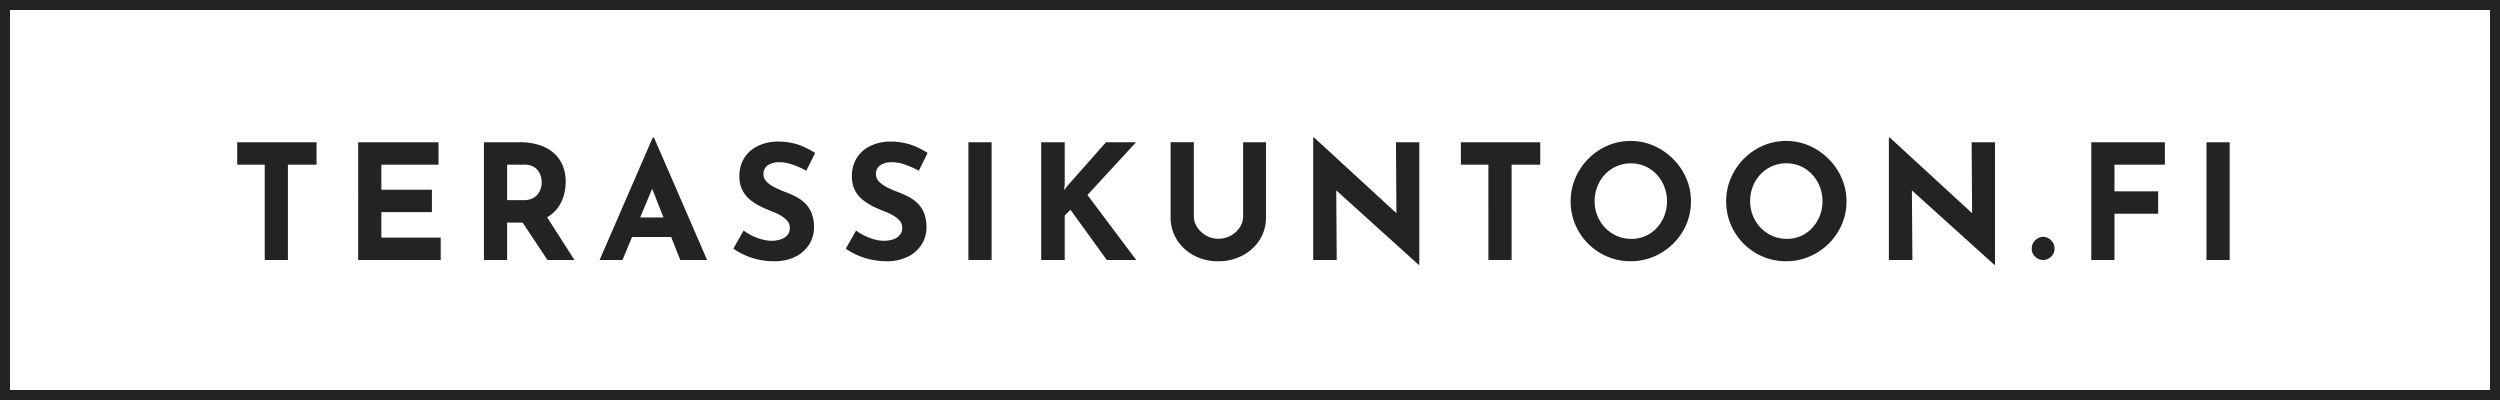
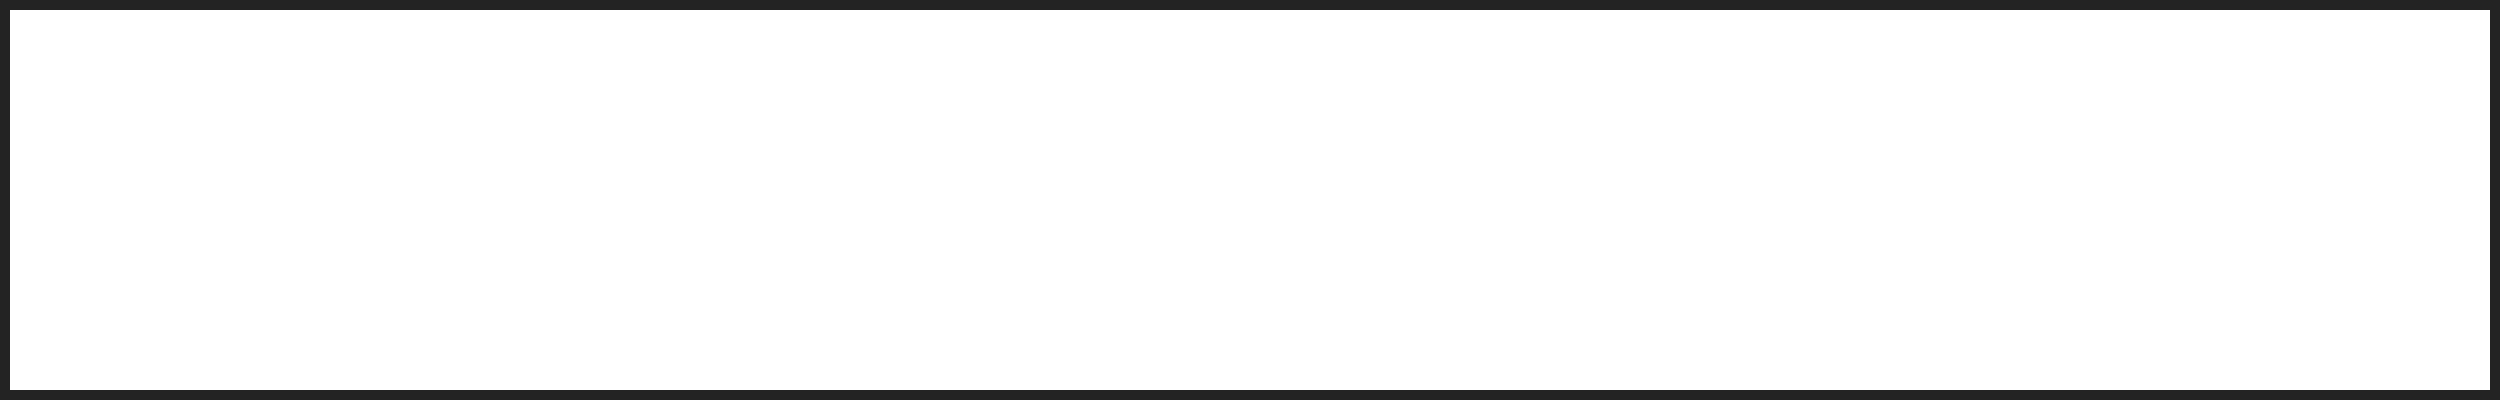
<svg xmlns="http://www.w3.org/2000/svg" width="250" height="40" viewBox="0 0 250 40">
  <g id="Group_17" data-name="Group 17" transform="translate(-466 -775)">
    <g id="Rectangle_21" data-name="Rectangle 21" transform="translate(466 775)" fill="none" stroke="#232323" stroke-width="1">
-       <rect width="250" height="40" stroke="none" />
      <rect x=".5" y=".5" width="249" height="39" fill="none" />
    </g>
-     <path id="Path_87" data-name="Path 87" d="M.72-11.776H8.656v2.24H5.792V0H3.472V-9.536H.72zm12.1.0h8.032v2.24H15.136v2.512h5.056v2.24H15.136V-2.24h5.936V0H12.816zm16.144.0a6.376 6.376.0 011.968.28 4 4 0 011.448.8 3.407 3.407.0 01.888 1.248 4.22 4.22.0 01.3 1.64 4.989 4.989.0 01-.216 1.44 3.73 3.73.0 01-.7 1.312A3.49 3.49.0 0131.36-4.1a4.833 4.833.0 01-1.984.36H27.712V0h-2.32V-11.776zm.4 5.792a1.959 1.959.0 00.88-.176 1.5 1.5.0 00.552-.448 1.844 1.844.0 00.288-.568 1.944 1.944.0 00.088-.552 2.727 2.727.0 00-.056-.488 1.908 1.908.0 00-.232-.6 1.42 1.42.0 00-.536-.512 1.932 1.932.0 00-.968-.208H27.712v3.552zm2.176 1.44L34.448.0h-2.7l-2.98-4.48zM36.96.0l5.312-12.24H42.4L47.712.0H45.024L41.632-8.608l1.68-1.152L39.248.0zm3.632-4.256h3.536L44.944-2.3H39.872zm17.04-4.672a8.858 8.858.0 00-1.368-.608 4.012 4.012.0 00-1.3-.24 2.027 2.027.0 00-1.184.3 1.042 1.042.0 00-.432.912 1.026 1.026.0 00.328.744 3.162 3.162.0 00.848.584 11.542 11.542.0 001.08.464 9 9 0 011.016.456 3.808 3.808.0 01.9.656 2.876 2.876.0 01.64.976 3.774 3.774.0 01.24 1.432 3.16 3.16.0 01-.464 1.664 3.382 3.382.0 01-1.36 1.24 4.7 4.7.0 01-2.208.472A7.123 7.123.0 0153-.008a7.08 7.08.0 01-1.368-.416 7.012 7.012.0 01-1.3-.712L51.36-2.944a5.609 5.609.0 00.9.536 5.478 5.478.0 00.984.36 3.672 3.672.0 00.912.128A3.074 3.074.0 0055-2.04a1.548 1.548.0 00.7-.408 1.1 1.1.0 00.28-.8 1 1 0 00-.232-.64 2.4 2.4.0 00-.624-.528 5.1 5.1.0 00-.856-.416q-.544-.208-1.12-.48a5.76 5.76.0 01-1.08-.664 3.026 3.026.0 01-.816-.976 3.007 3.007.0 01-.312-1.432A3.359 3.359.0 0151.4-10.16a3.239 3.239.0 011.288-1.192 4.479 4.479.0 011.92-.488 6.644 6.644.0 012.312.336 8.075 8.075.0 011.592.8zm11.248.0a8.858 8.858.0 00-1.368-.608 4.012 4.012.0 00-1.3-.24 2.027 2.027.0 00-1.184.3 1.042 1.042.0 00-.432.912 1.026 1.026.0 00.328.744 3.162 3.162.0 00.848.584 11.542 11.542.0 001.08.464 9 9 0 011.016.456 3.808 3.808.0 01.9.656 2.876 2.876.0 01.64.976 3.774 3.774.0 01.24 1.432 3.16 3.16.0 01-.464 1.664 3.383 3.383.0 01-1.36 1.24 4.7 4.7.0 01-2.208.472 7.122 7.122.0 01-1.368-.136A7.08 7.08.0 0162.88-.424a7.012 7.012.0 01-1.3-.712l1.024-1.808a5.609 5.609.0 00.9.536 5.478 5.478.0 00.984.36 3.672 3.672.0 00.912.128 3.074 3.074.0 00.84-.12 1.548 1.548.0 00.7-.408 1.1 1.1.0 00.28-.8A1 1 0 0067-3.888a2.4 2.4.0 00-.624-.528 5.1 5.1.0 00-.856-.416q-.544-.208-1.12-.48a5.76 5.76.0 01-1.08-.664 3.026 3.026.0 01-.816-.976 3.007 3.007.0 01-.312-1.432 3.359 3.359.0 01.456-1.776 3.239 3.239.0 011.288-1.192 4.479 4.479.0 011.92-.488 6.644 6.644.0 012.312.336 8.075 8.075.0 011.592.8zm4.96-2.848h2.32V0H73.84zm9.632 4.192-.064.592.352-.448 3.84-4.336h3.008L85.744-6.5 90.624.0H87.68L84.048-5.024l-.576.576V0H81.12V-11.776h2.352zM96.384-4.352A1.925 1.925.0 0096.72-3.28a2.608 2.608.0 00.888.832 2.366 2.366.0 001.208.32 2.534 2.534.0 001.28-.32 2.515 2.515.0 00.888-.832 1.958 1.958.0 00.328-1.072v-7.424H103.6V-4.3a4.166 4.166.0 01-.64 2.3A4.461 4.461.0 01101.232-.44a5.141 5.141.0 01-2.416.568h0A5.059 5.059.0 0196.424-.44 4.476 4.476.0 0194.7-2.008a4.166 4.166.0 01-.64-2.3v-7.472h2.32zM118.864.48l-8.928-8.064.688.384.048 7.2H108.32V-12.24h.1l8.736 8.032-.512-.224-.048-7.344h2.336V.48zm4.224-12.256h7.936v2.24H128.16V0h-2.32V-9.536h-2.752zm10.976 5.9a5.812 5.812.0 01.464-2.3 6.2 6.2.0 011.288-1.928 6.1 6.1.0 011.912-1.32 5.722 5.722.0 012.336-.48 5.683 5.683.0 012.32.48 6.3 6.3.0 011.928 1.32 6.183 6.183.0 011.312 1.928 5.727 5.727.0 01.472 2.3 5.806 5.806.0 01-.472 2.336 5.994 5.994.0 01-1.312 1.912 6.2 6.2.0 01-1.928 1.288 5.852 5.852.0 01-2.32.464 5.892 5.892.0 01-2.336-.464 6.013 6.013.0 01-1.912-1.288 6.013 6.013.0 01-1.288-1.912A5.892 5.892.0 01134.064-5.872zm2.4.0a3.807 3.807.0 00.28 1.464 3.769 3.769.0 00.784 1.2A3.614 3.614.0 00138.7-2.4a3.6 3.6.0 001.448.288 3.408 3.408.0 001.4-.288 3.4 3.4.0 001.128-.808 3.871 3.871.0 00.752-1.2 3.906 3.906.0 00.272-1.464 3.91 3.91.0 00-.28-1.488 3.889 3.889.0 00-.768-1.208 3.46 3.46.0 00-1.144-.808 3.5 3.5.0 00-1.424-.288 3.5 3.5.0 00-1.424.288 3.548 3.548.0 00-1.152.808 3.7 3.7.0 00-.768 1.208A4.011 4.011.0 00136.464-5.872zm13.152.0a5.812 5.812.0 01.464-2.3 6.2 6.2.0 011.288-1.928 6.1 6.1.0 011.912-1.32 5.722 5.722.0 012.336-.48 5.683 5.683.0 012.32.48 6.3 6.3.0 011.928 1.32 6.183 6.183.0 011.312 1.928 5.727 5.727.0 01.472 2.3 5.806 5.806.0 01-.472 2.336 5.994 5.994.0 01-1.312 1.912 6.2 6.2.0 01-1.928 1.288 5.852 5.852.0 01-2.32.464 5.892 5.892.0 01-2.336-.464 6.013 6.013.0 01-1.912-1.288A6.013 6.013.0 01150.08-3.54 5.892 5.892.0 01149.616-5.872zm2.4.0a3.807 3.807.0 00.28 1.464 3.769 3.769.0 00.784 1.2 3.614 3.614.0 001.168.808 3.6 3.6.0 001.448.288 3.408 3.408.0 001.4-.288 3.4 3.4.0 001.128-.808 3.871 3.871.0 00.752-1.2 3.906 3.906.0 00.272-1.464 3.91 3.91.0 00-.28-1.488 3.889 3.889.0 00-.768-1.208 3.46 3.46.0 00-1.144-.808 3.5 3.5.0 00-1.424-.288 3.5 3.5.0 00-1.424.288 3.548 3.548.0 00-1.152.808 3.7 3.7.0 00-.768 1.208A4.011 4.011.0 00152.016-5.872zM176.432.48 167.5-7.584l.688.384L168.24.0h-2.352V-12.24h.1l8.736 8.032-.512-.224-.048-7.344H176.5V.48zm3.744-1.632a1.092 1.092.0 01.36-.832 1.137 1.137.0 01.792-.336 1.1 1.1.0 01.76.336 1.092 1.092.0 01.36.832 1.055 1.055.0 01-.36.84 1.146 1.146.0 01-.76.312 1.183 1.183.0 01-.792-.312A1.055 1.055.0 01180.176-1.152zm5.952-10.624h7.36v2.24h-5.04v2.672h4.368v2.24h-4.368V0h-2.32zm11.52.0h2.32V0h-2.32z" transform="translate(489 801)" fill="#232323" />
  </g>
</svg>